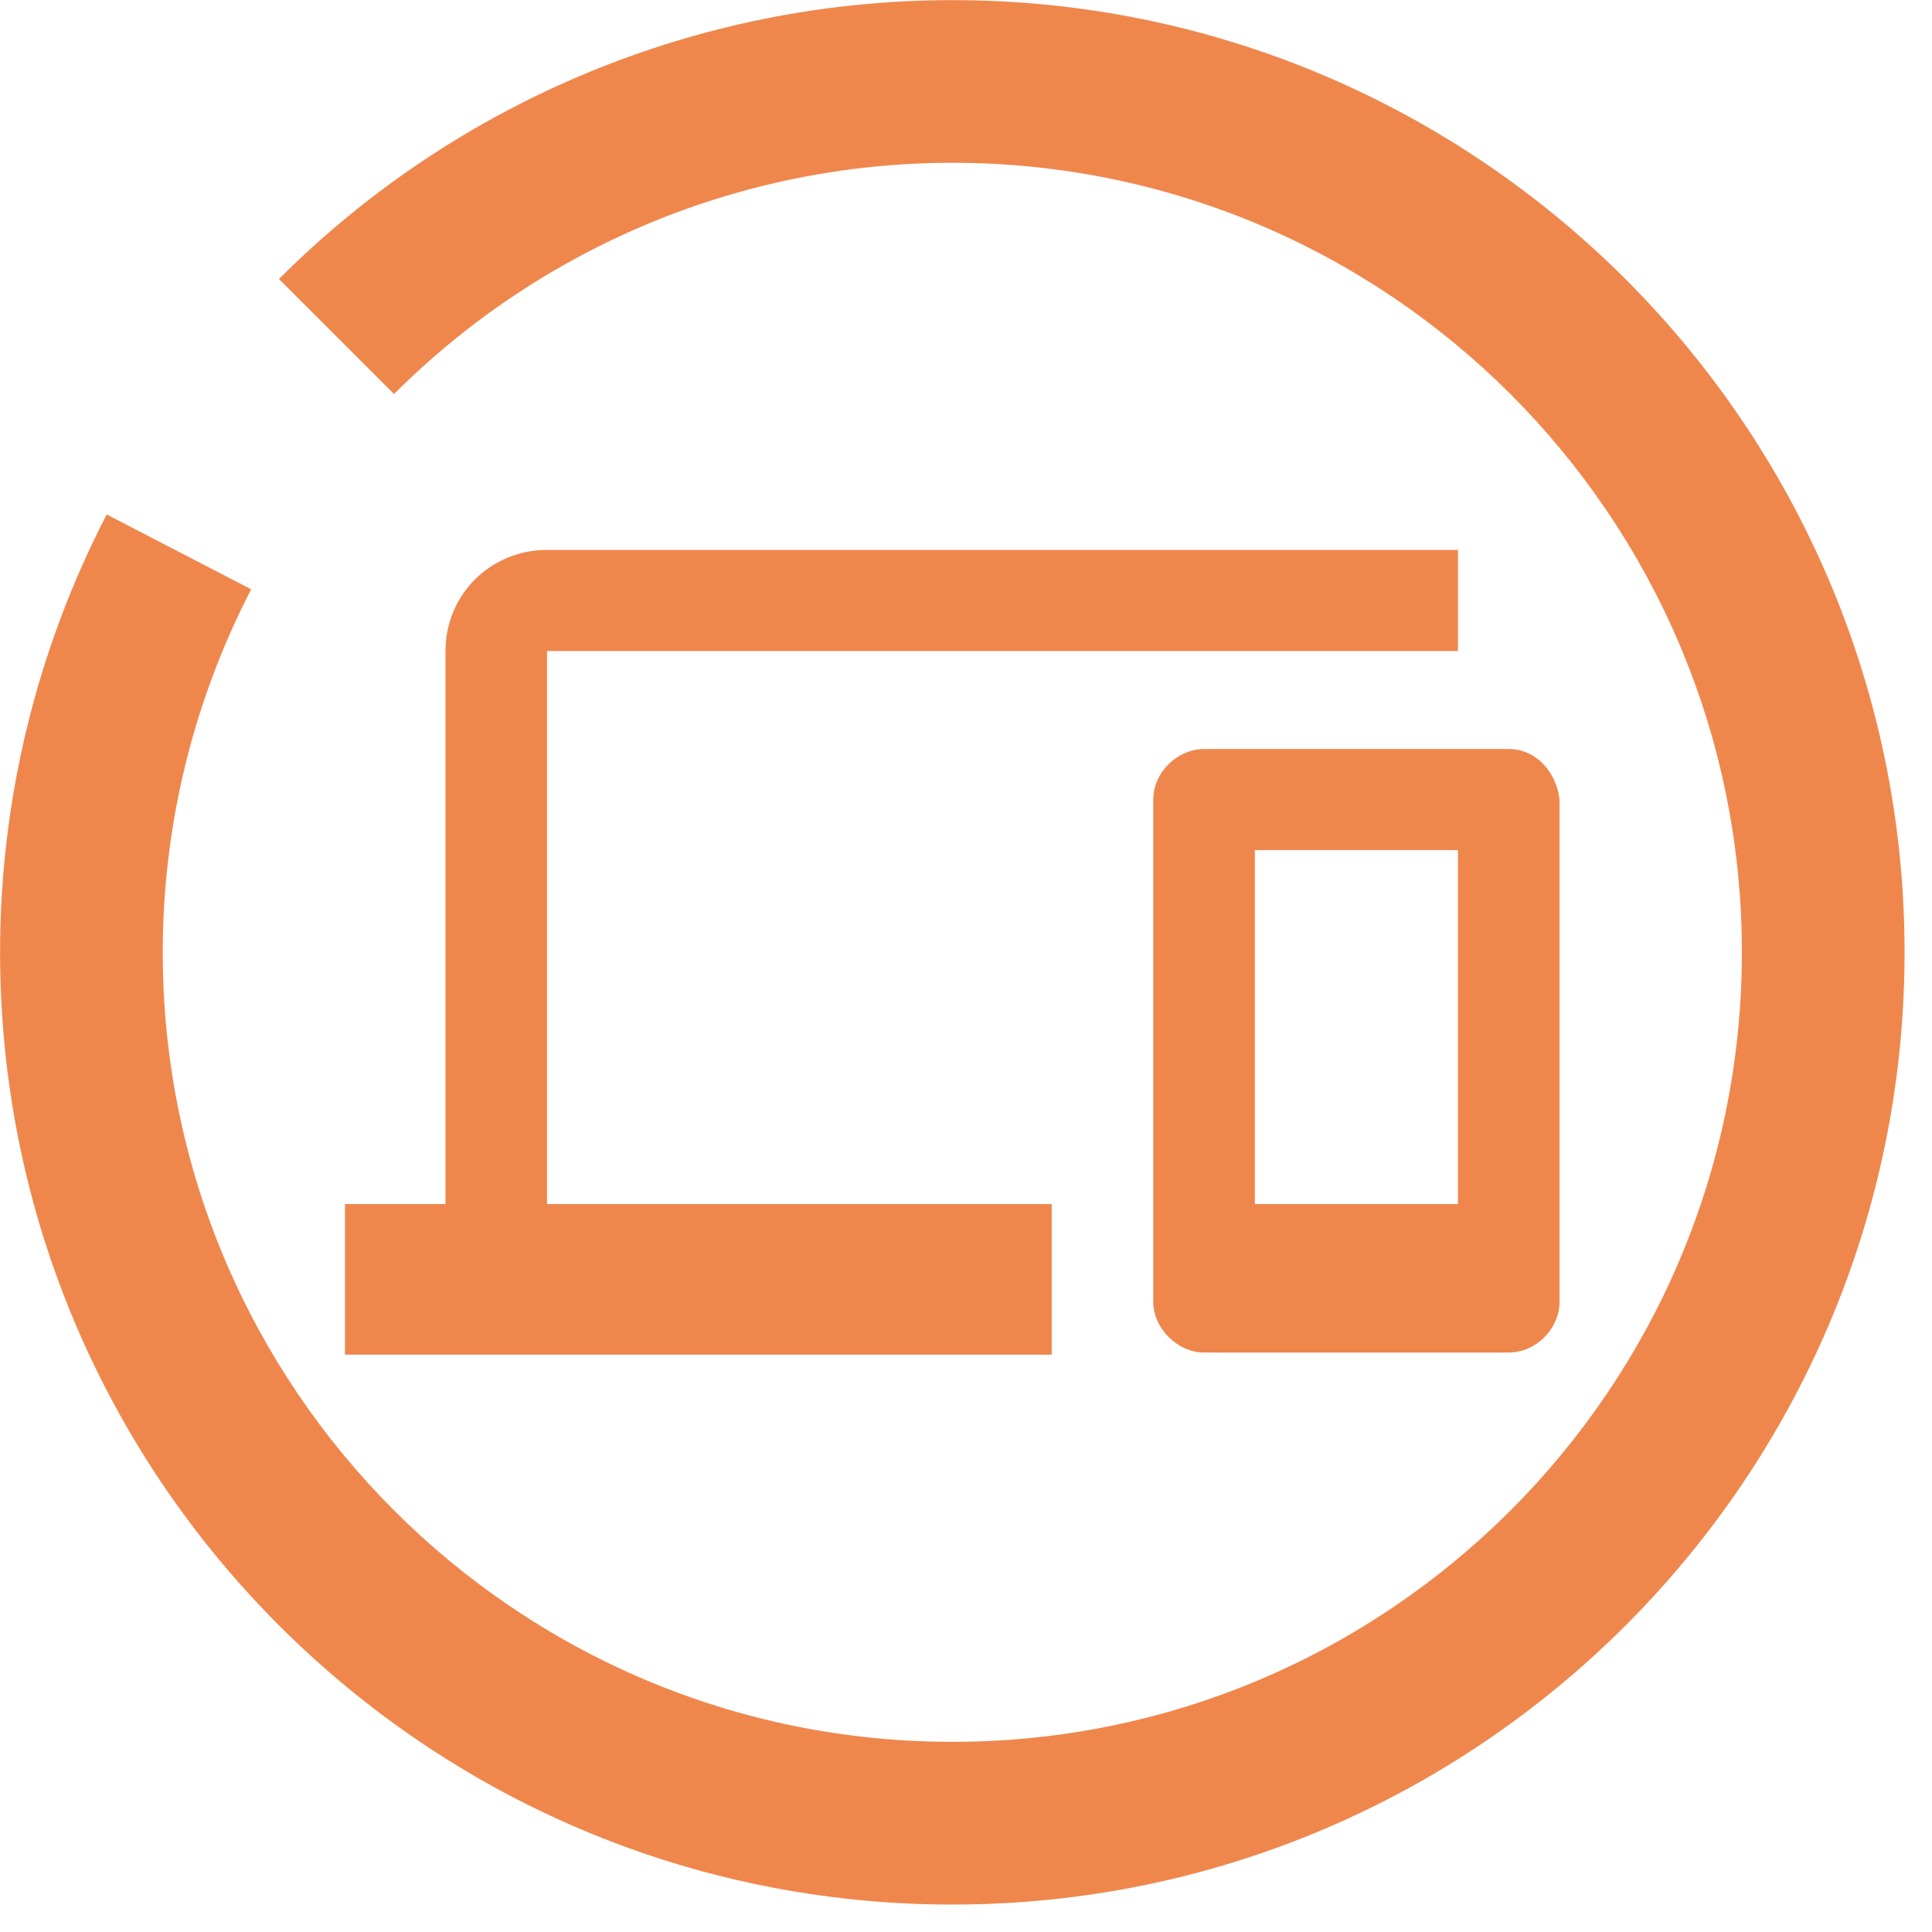
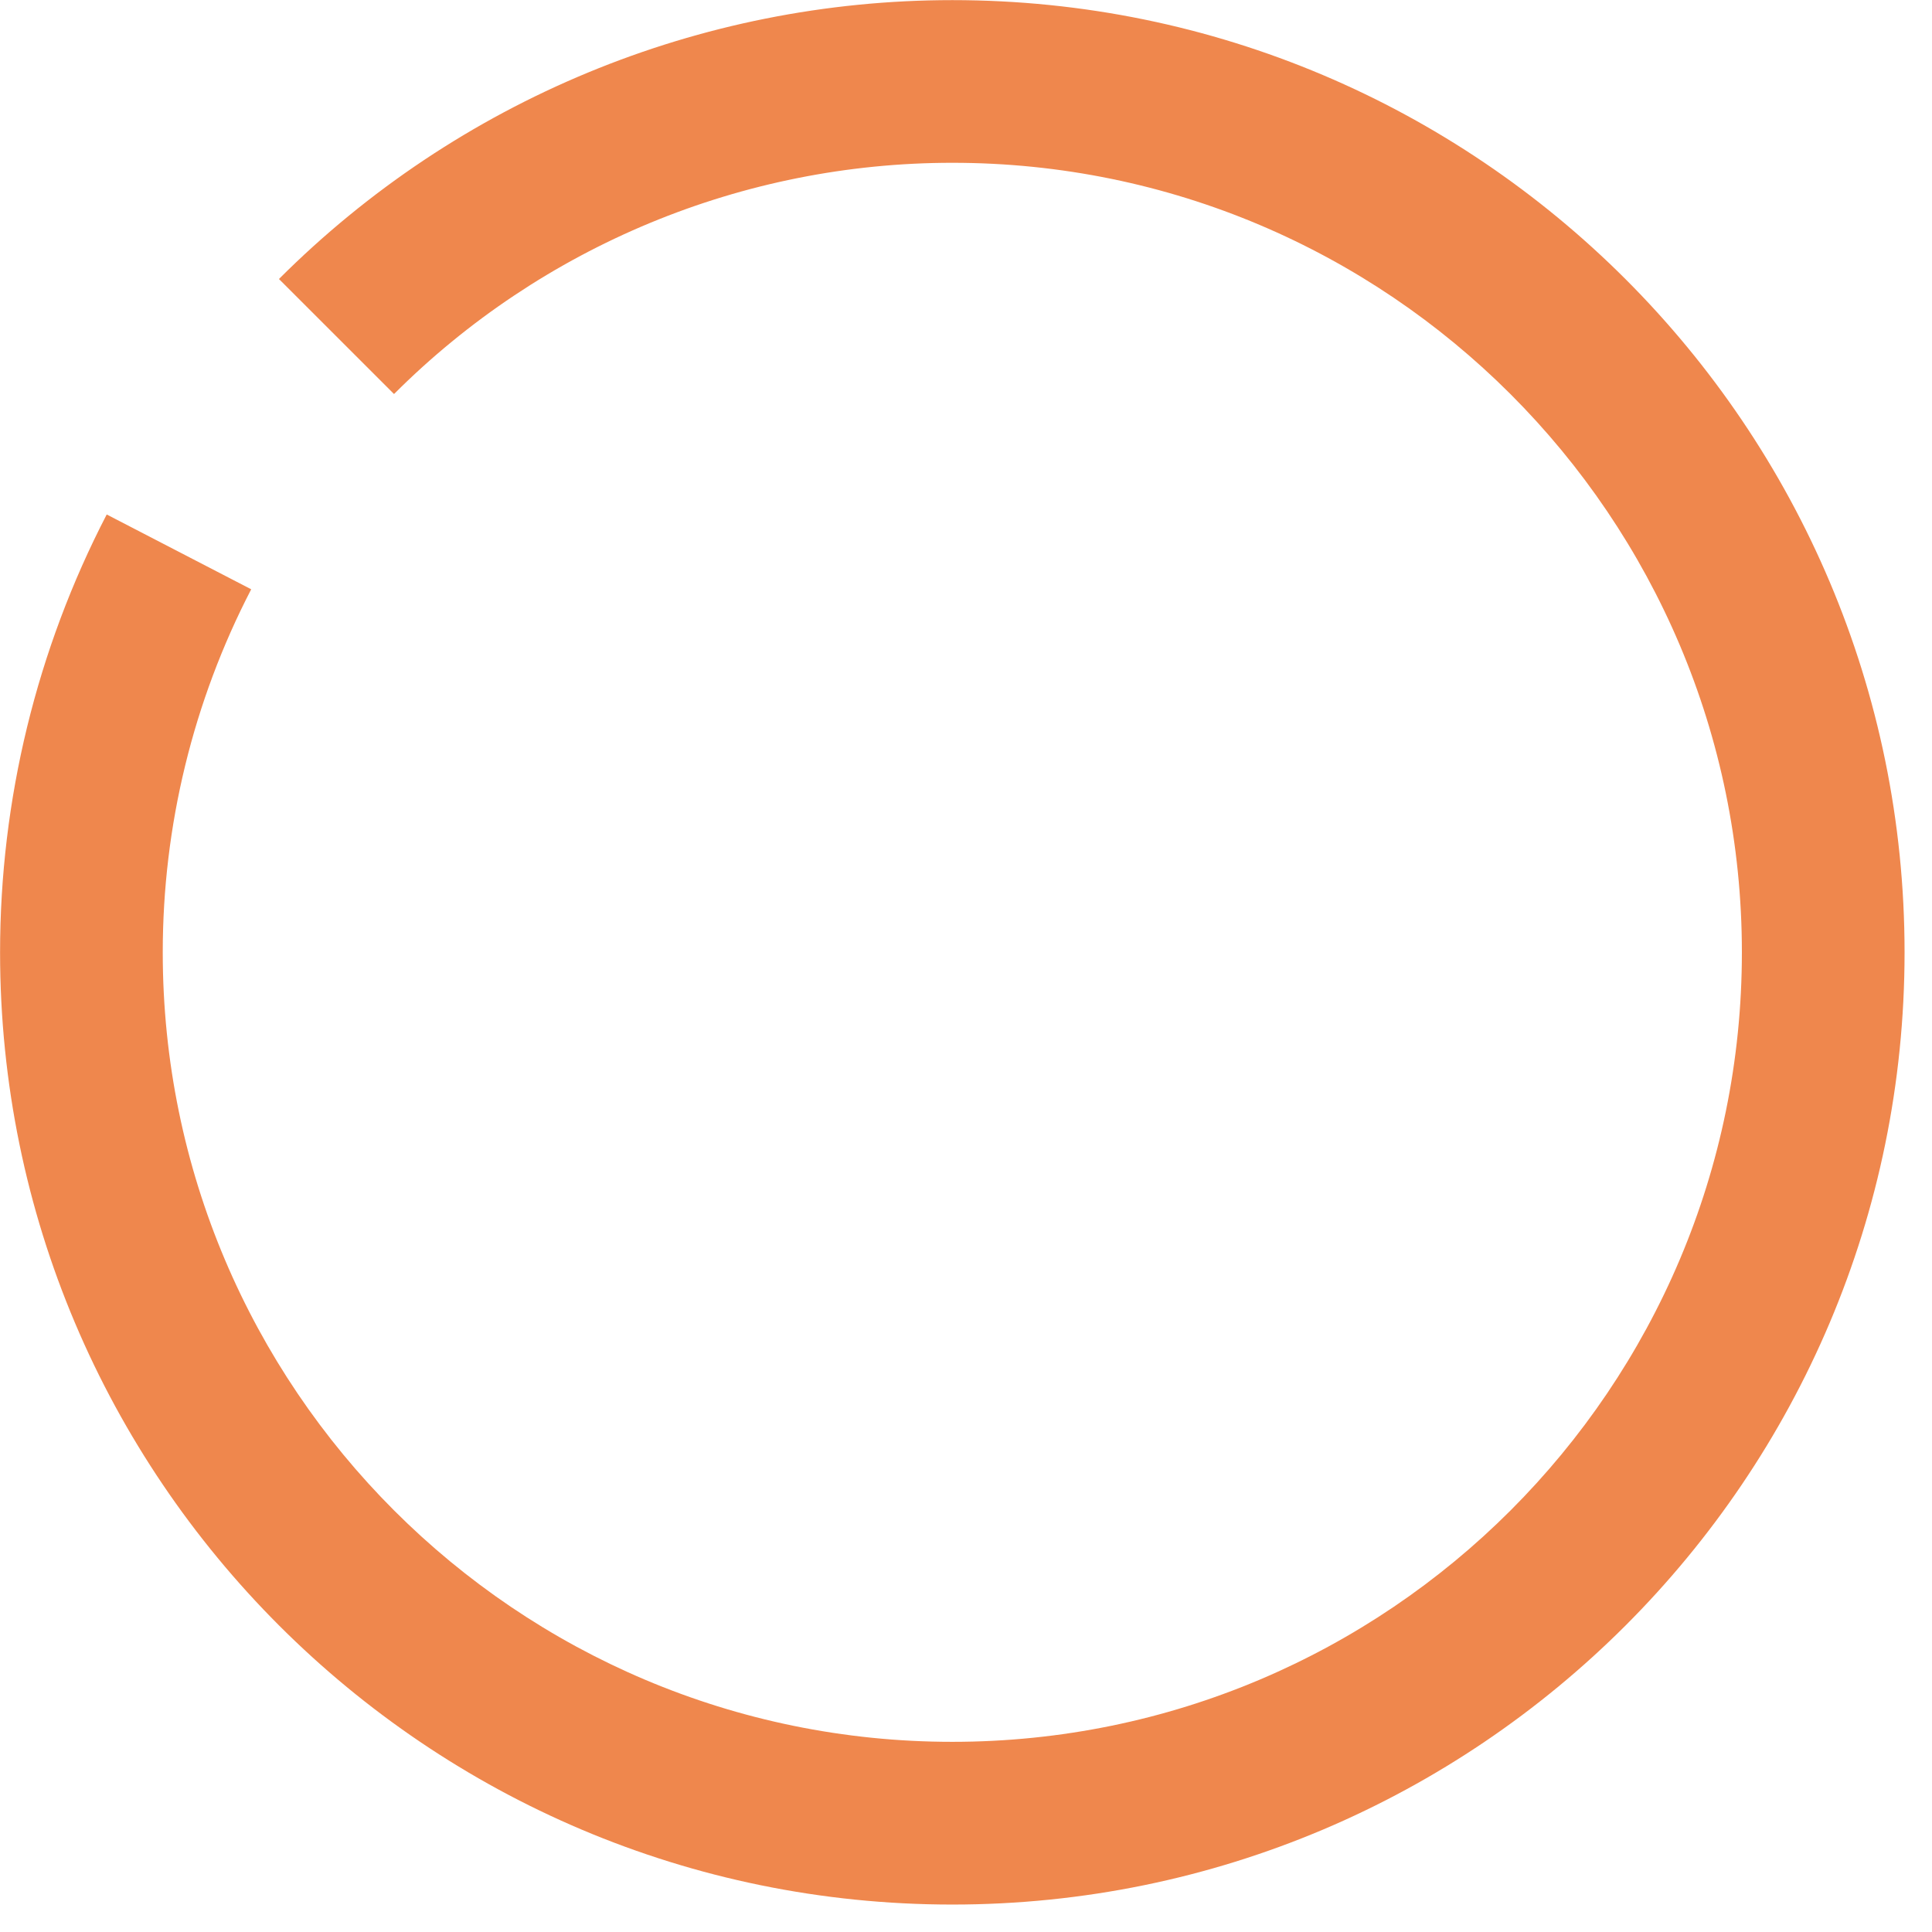
<svg xmlns="http://www.w3.org/2000/svg" width="100%" height="100%" viewBox="0 0 41 41" version="1.1" xml:space="preserve" style="fill-rule:evenodd;clip-rule:evenodd;stroke-linejoin:round;stroke-miterlimit:2;">
  <g transform="matrix(1.139,0,0,1.153,-4.19,-6.317)">
    <path d="M5.667,14.948C4.361,17.438 3.68,20.202 3.68,23.007C3.68,32.68 11.63,40.533 21.422,40.533C31.214,40.533 39.164,32.68 39.164,23.007C39.164,13.334 31.214,5.481 21.422,5.481C16.716,5.481 12.204,7.327 8.876,10.614L11.02,12.731C13.779,10.006 17.52,8.475 21.422,8.475C29.541,8.475 36.133,14.986 36.133,23.007C36.133,31.027 29.541,37.538 21.422,37.538C13.303,37.538 6.711,31.027 6.711,23.007C6.711,20.681 7.276,18.39 8.359,16.325L5.667,14.948Z" style="fill:rgb(239,135,77);" />
  </g>
  <g id="path315" transform="matrix(1,0,0,1,-245.597,-358.331)">
-     <path d="M257.206,372.147L276.537,372.147L276.537,370.001L257.206,370.001C256.017,370.001 255.051,370.94 255.051,372.147L255.051,383.883L252.918,383.883L252.918,387.079L267.916,387.079L267.916,383.883L257.206,383.883L257.206,372.147ZM277.615,374.226L271.149,374.226C270.588,374.226 270.071,374.718 270.071,375.299L270.071,385.961C270.071,386.52 270.588,387.034 271.149,387.034L277.615,387.034C278.199,387.034 278.693,386.52 278.693,385.961L278.693,375.299C278.625,374.718 278.199,374.226 277.615,374.226ZM276.537,383.883L272.227,383.883L272.227,376.372L276.537,376.372L276.537,383.883Z" style="fill:rgb(239,135,77);" />
-   </g>
+     </g>
</svg>